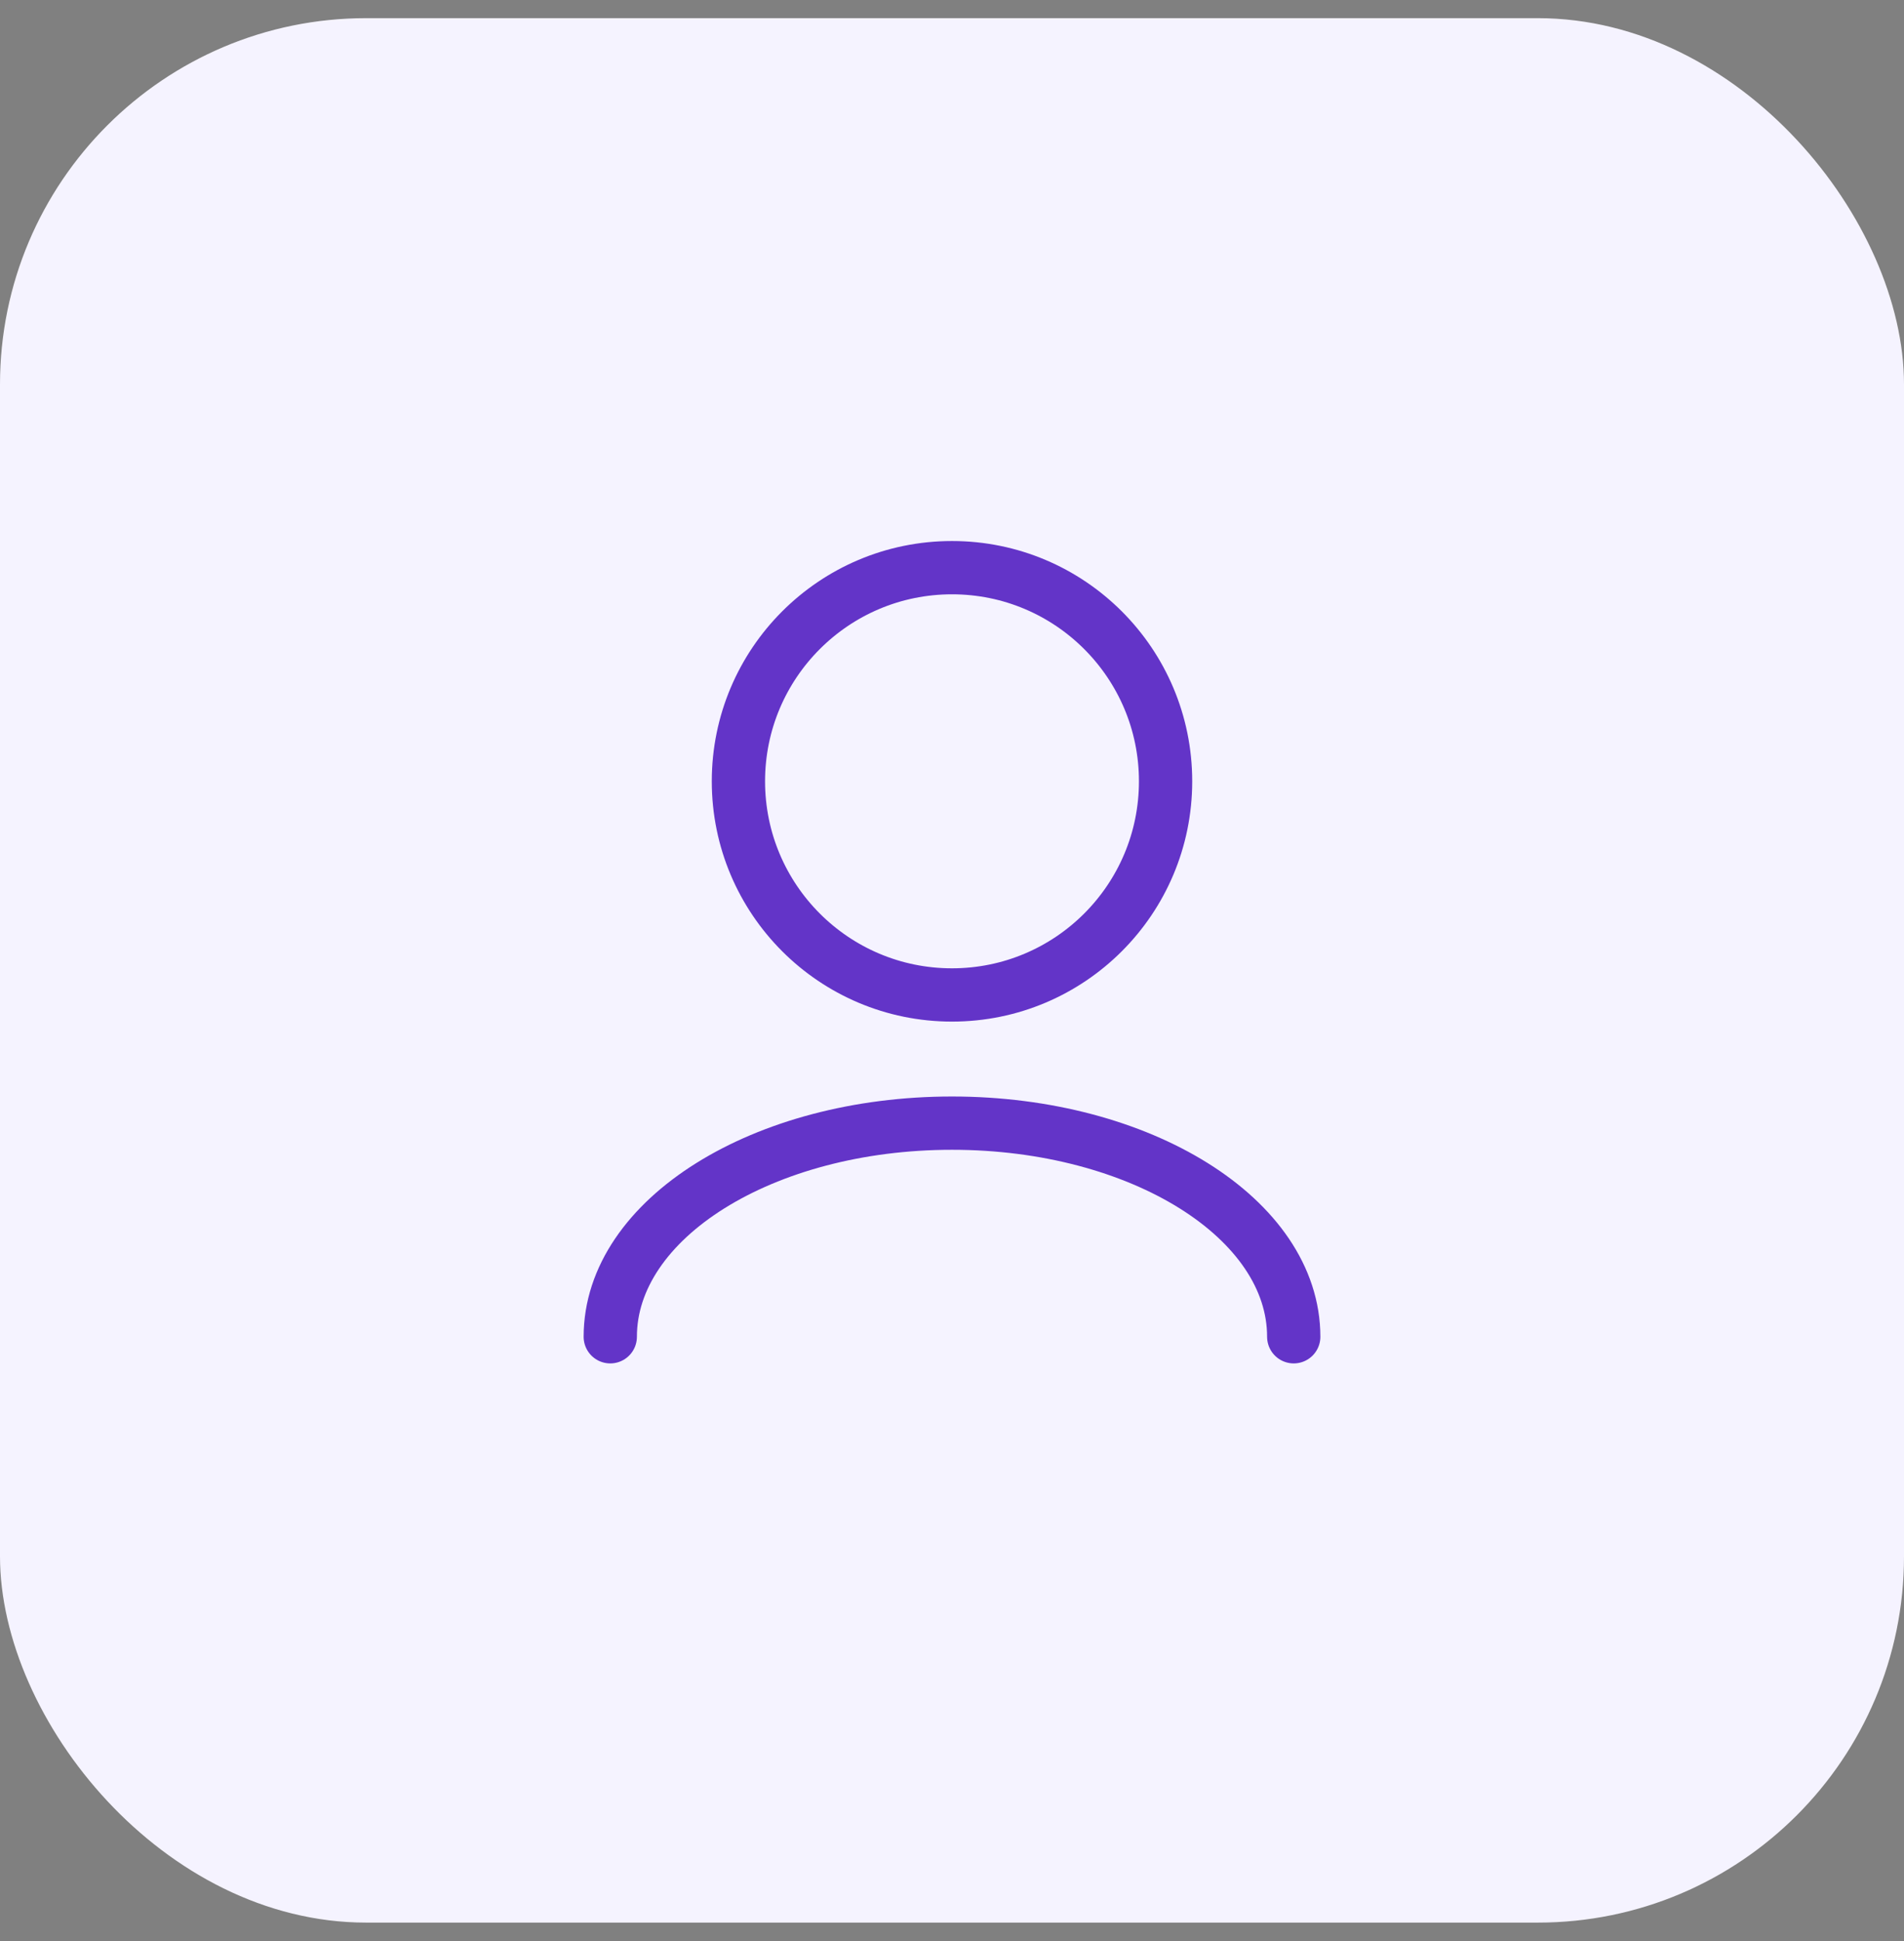
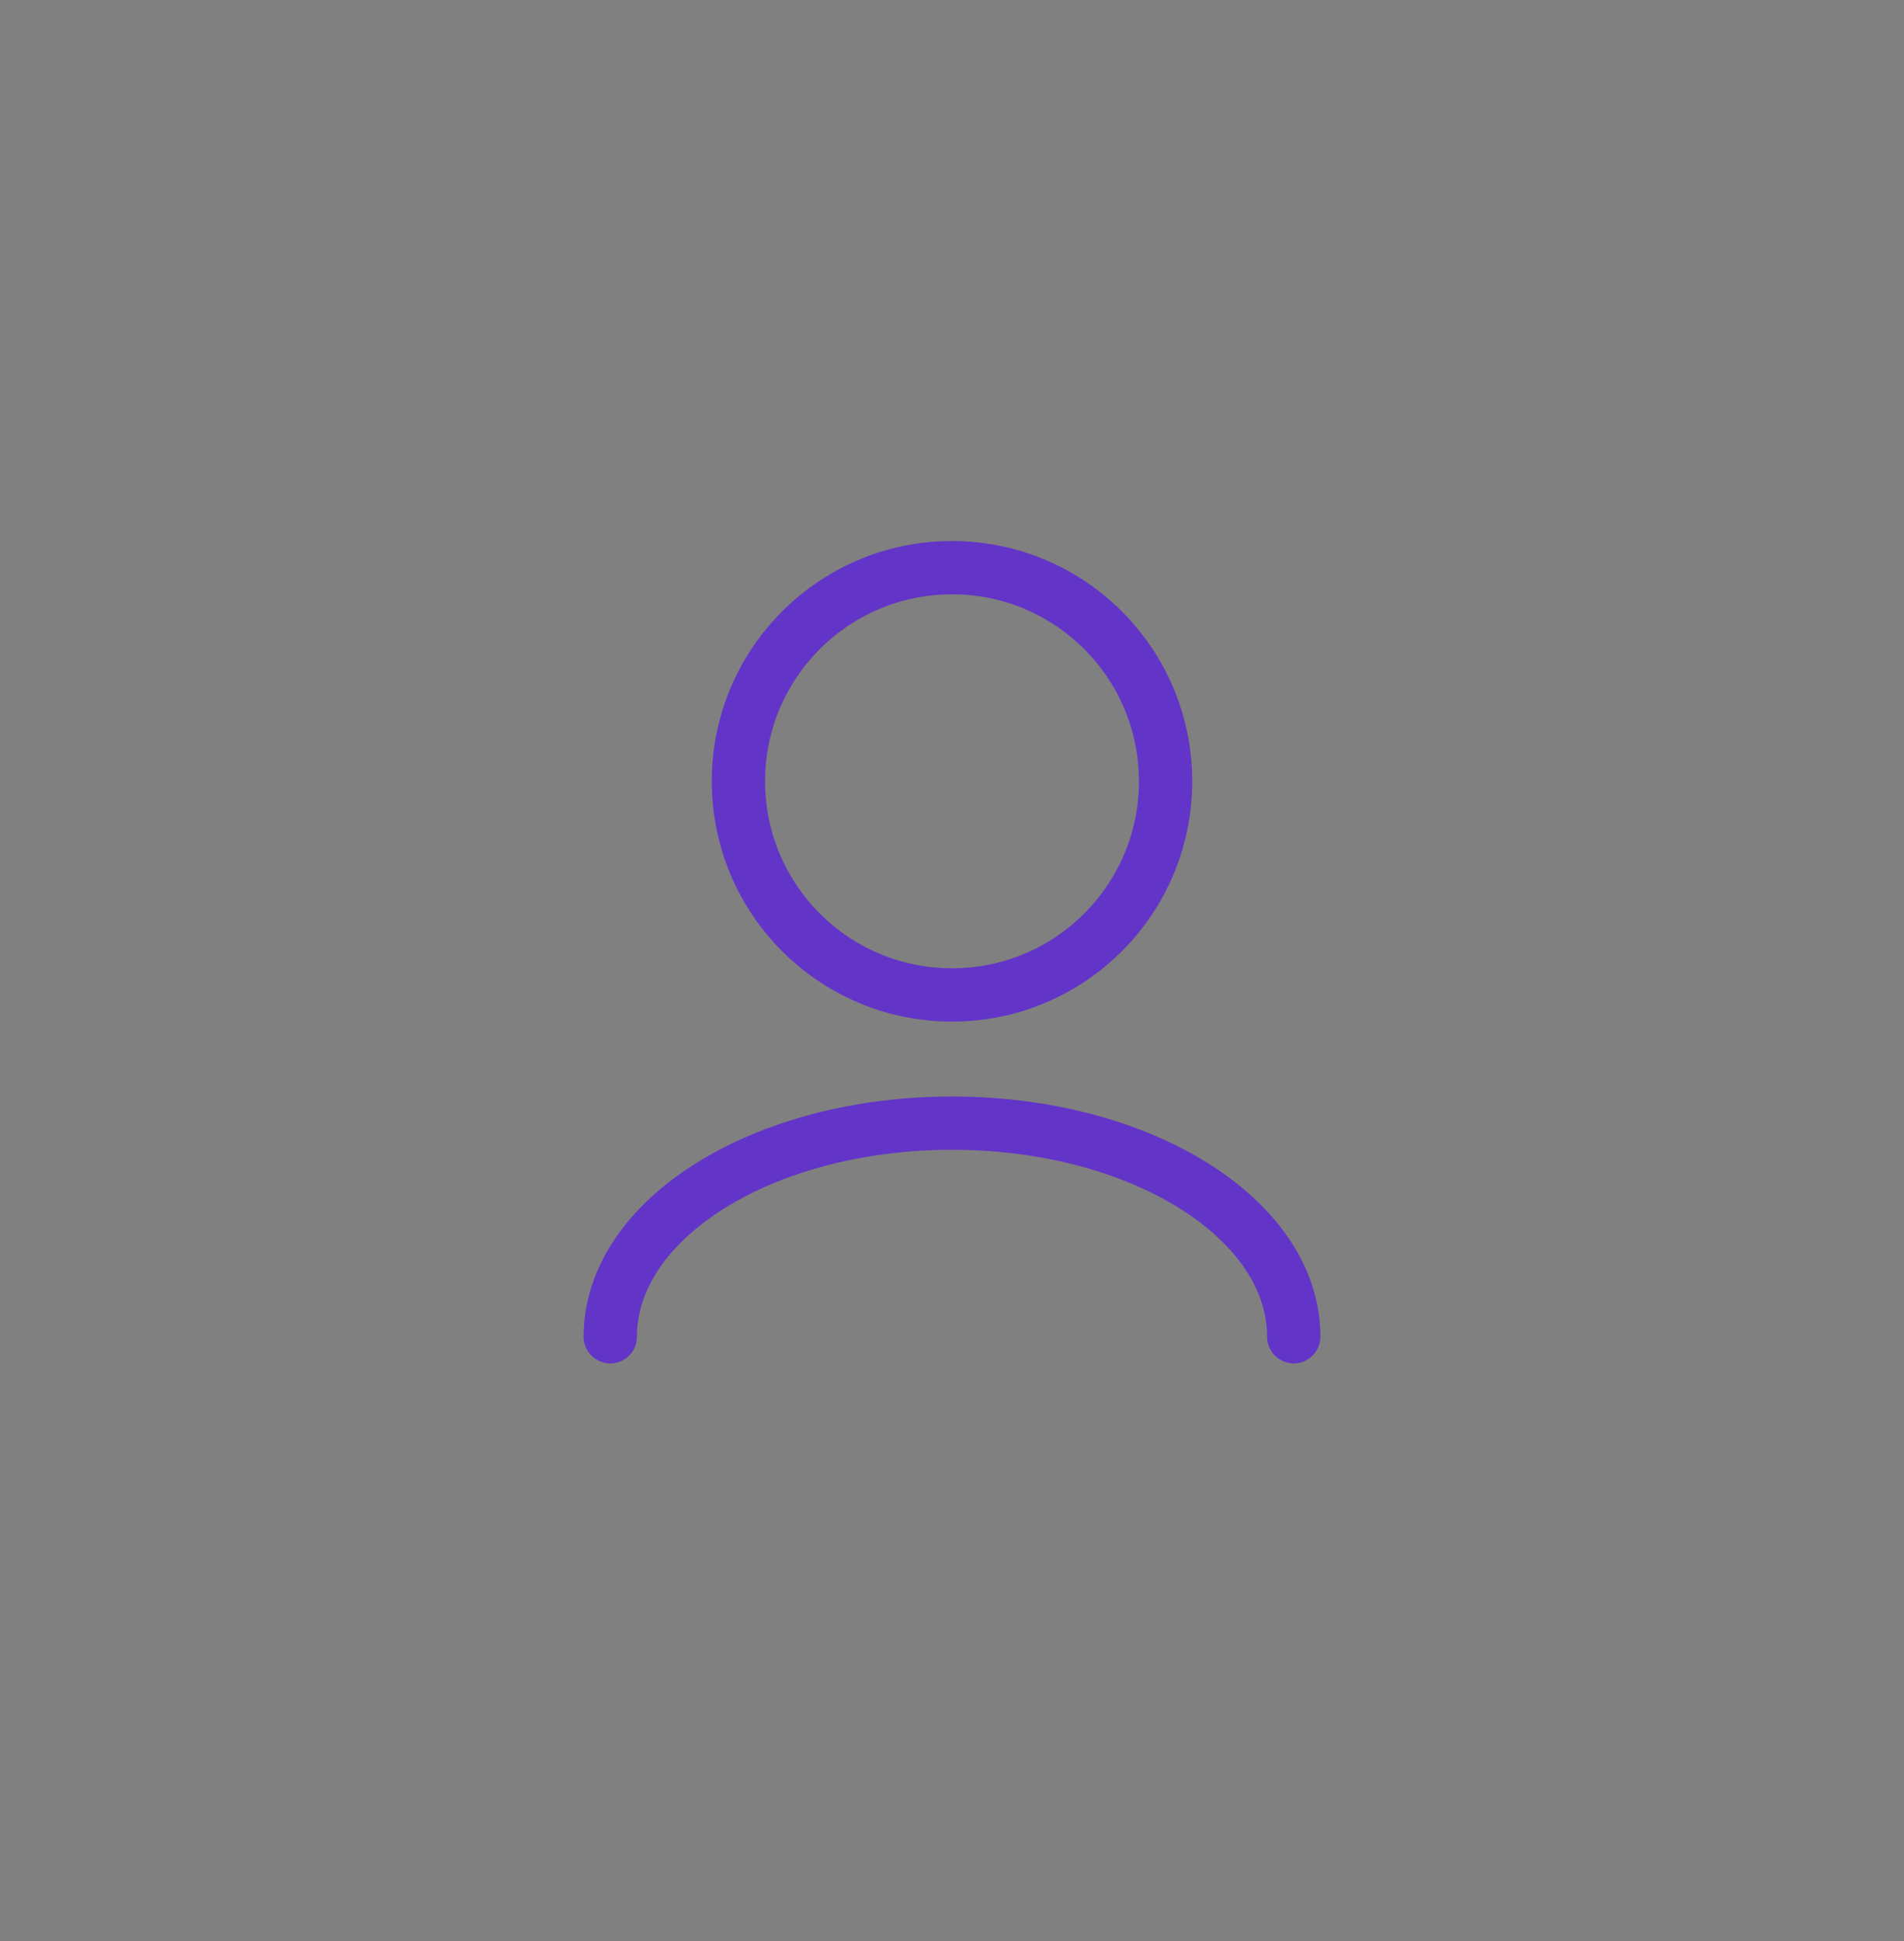
<svg xmlns="http://www.w3.org/2000/svg" width="52" height="53" viewBox="0 0 52 53" fill="none">
  <rect x="0" y="0" width="52" height="53" fill="#808080" stroke="none" />
-   <rect y="0.496" width="52" height="52" rx="10" fill="#F5F3FF" />
  <path d="M35.333 36.5C35.333 33.278 31.155 30.667 26 30.667C20.845 30.667 16.667 33.278 16.667 36.5M26 27.167C22.778 27.167 20.167 24.555 20.167 21.333C20.167 18.112 22.778 15.5 26 15.5C29.222 15.5 31.833 18.112 31.833 21.333C31.833 24.555 29.222 27.167 26 27.167Z" stroke="#6334C8" stroke-width="1.455" stroke-linecap="round" stroke-linejoin="round" />
</svg>